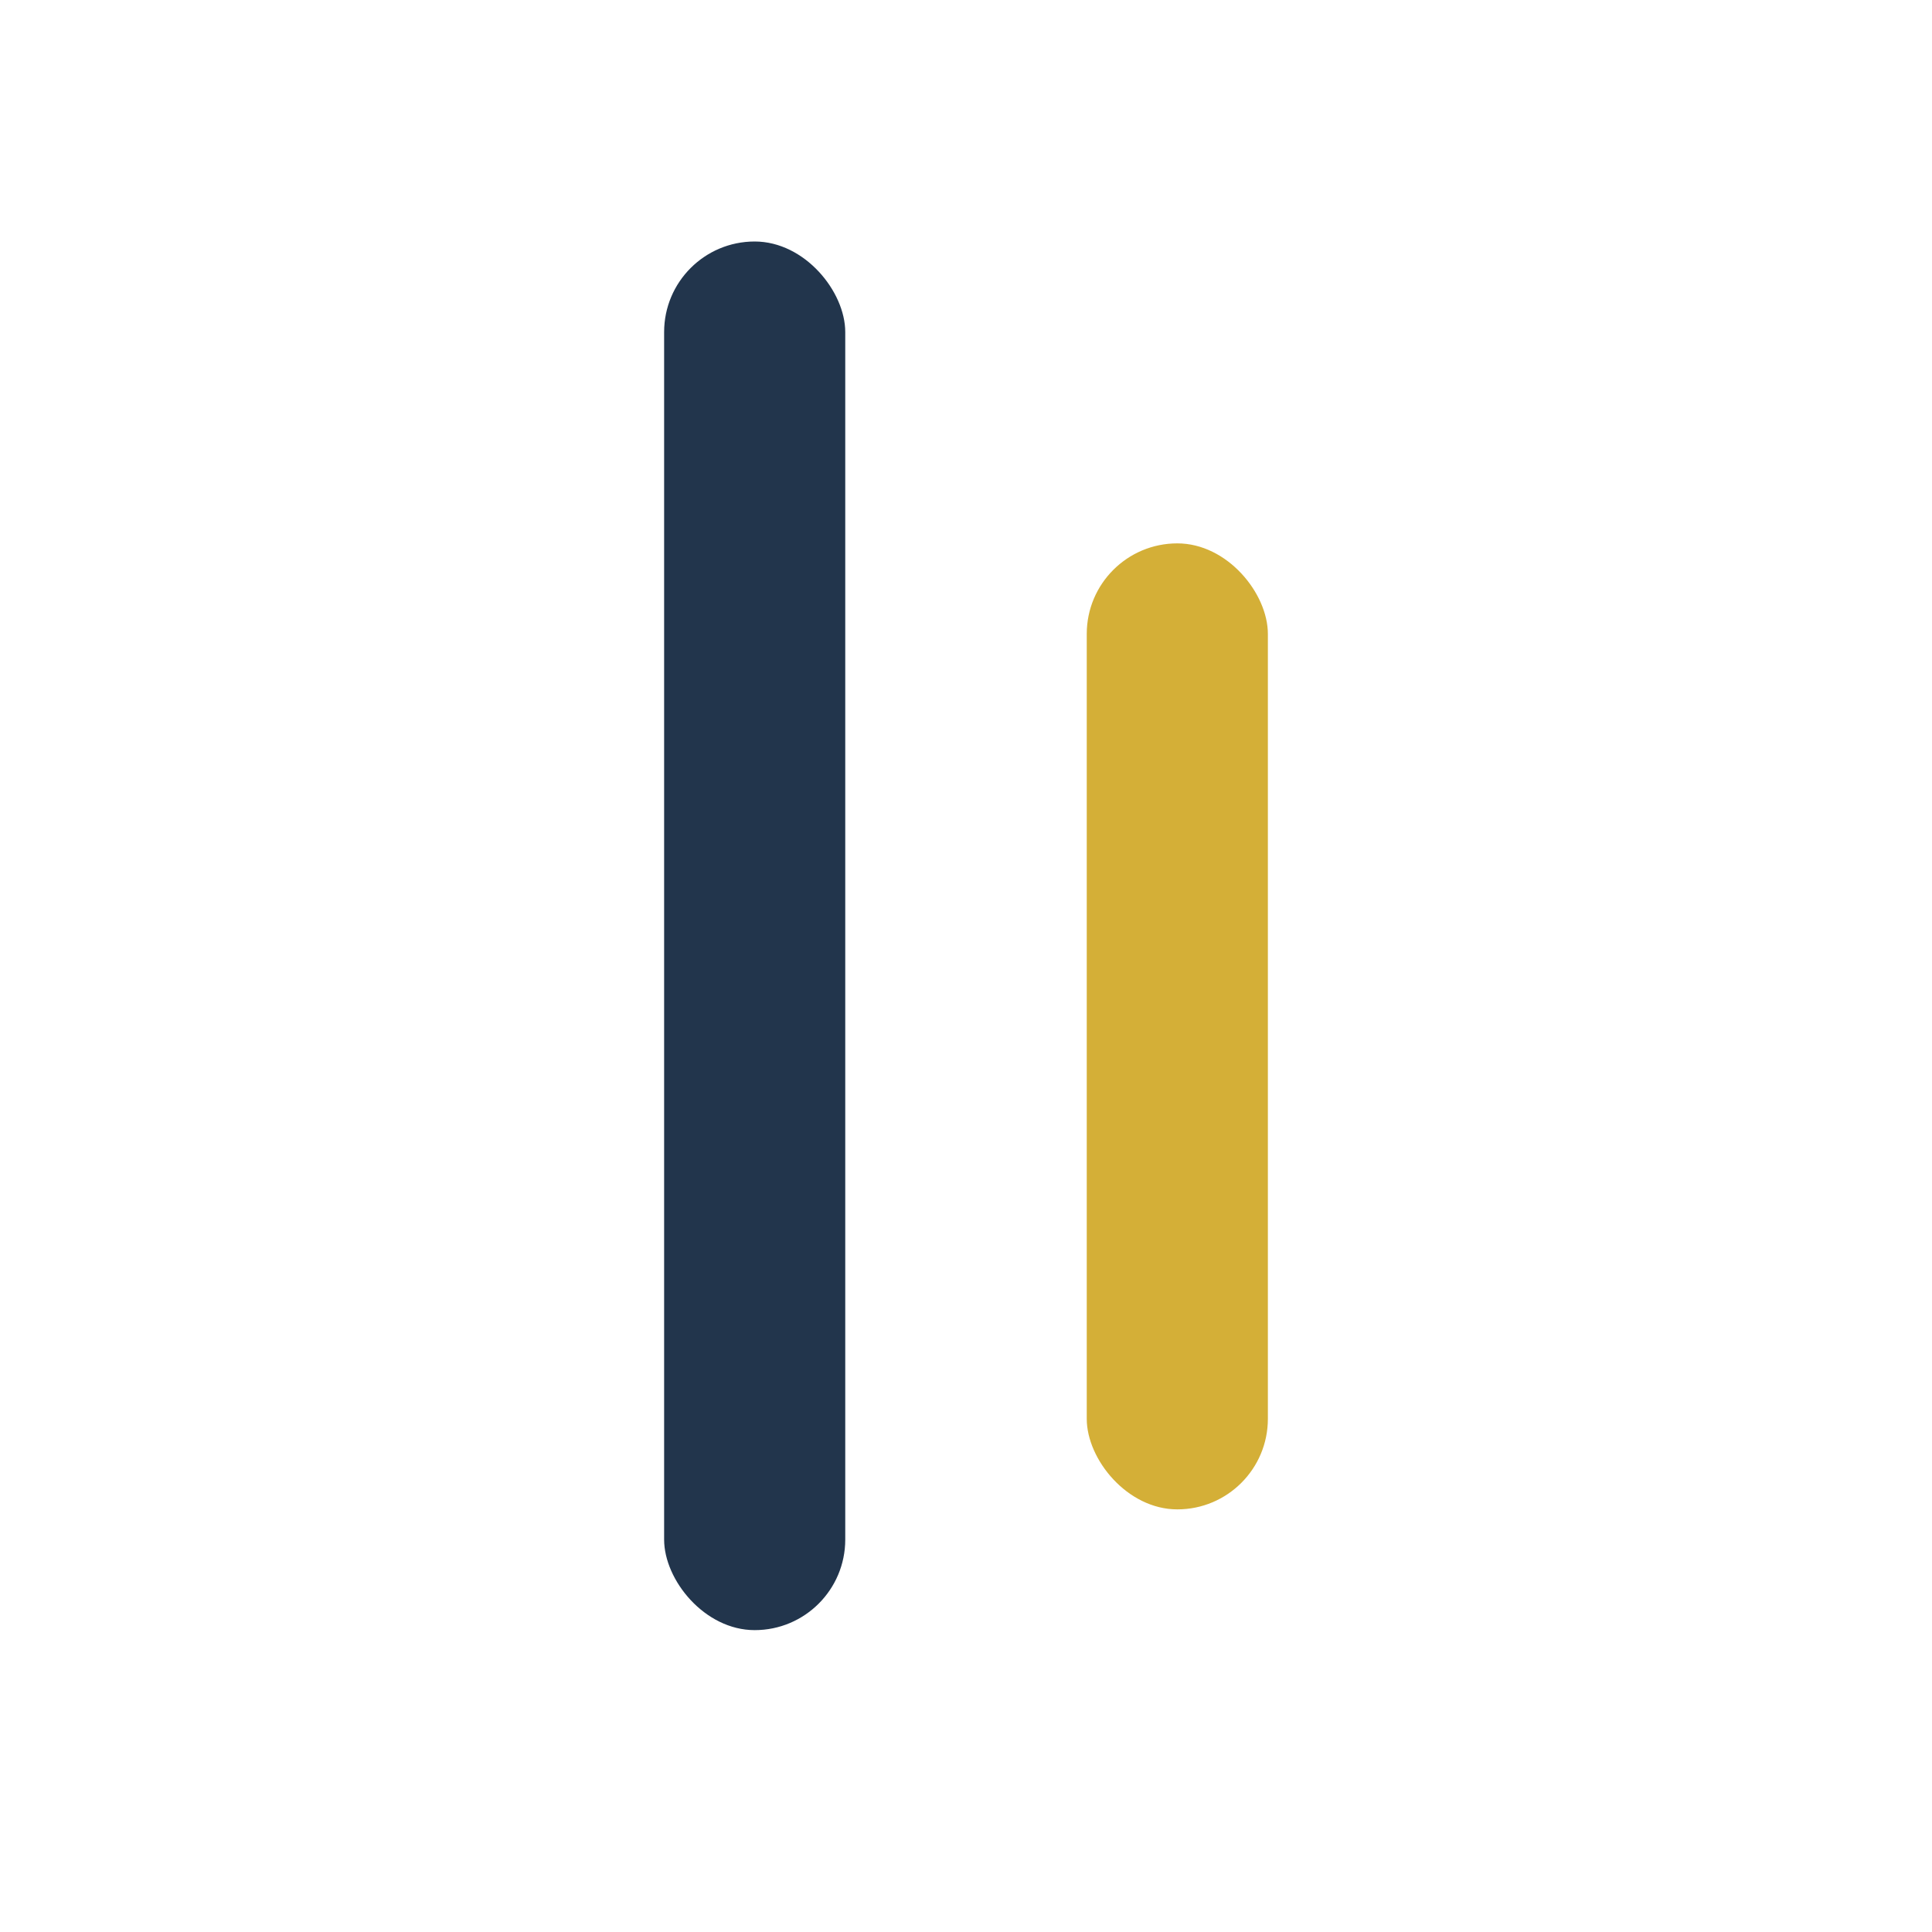
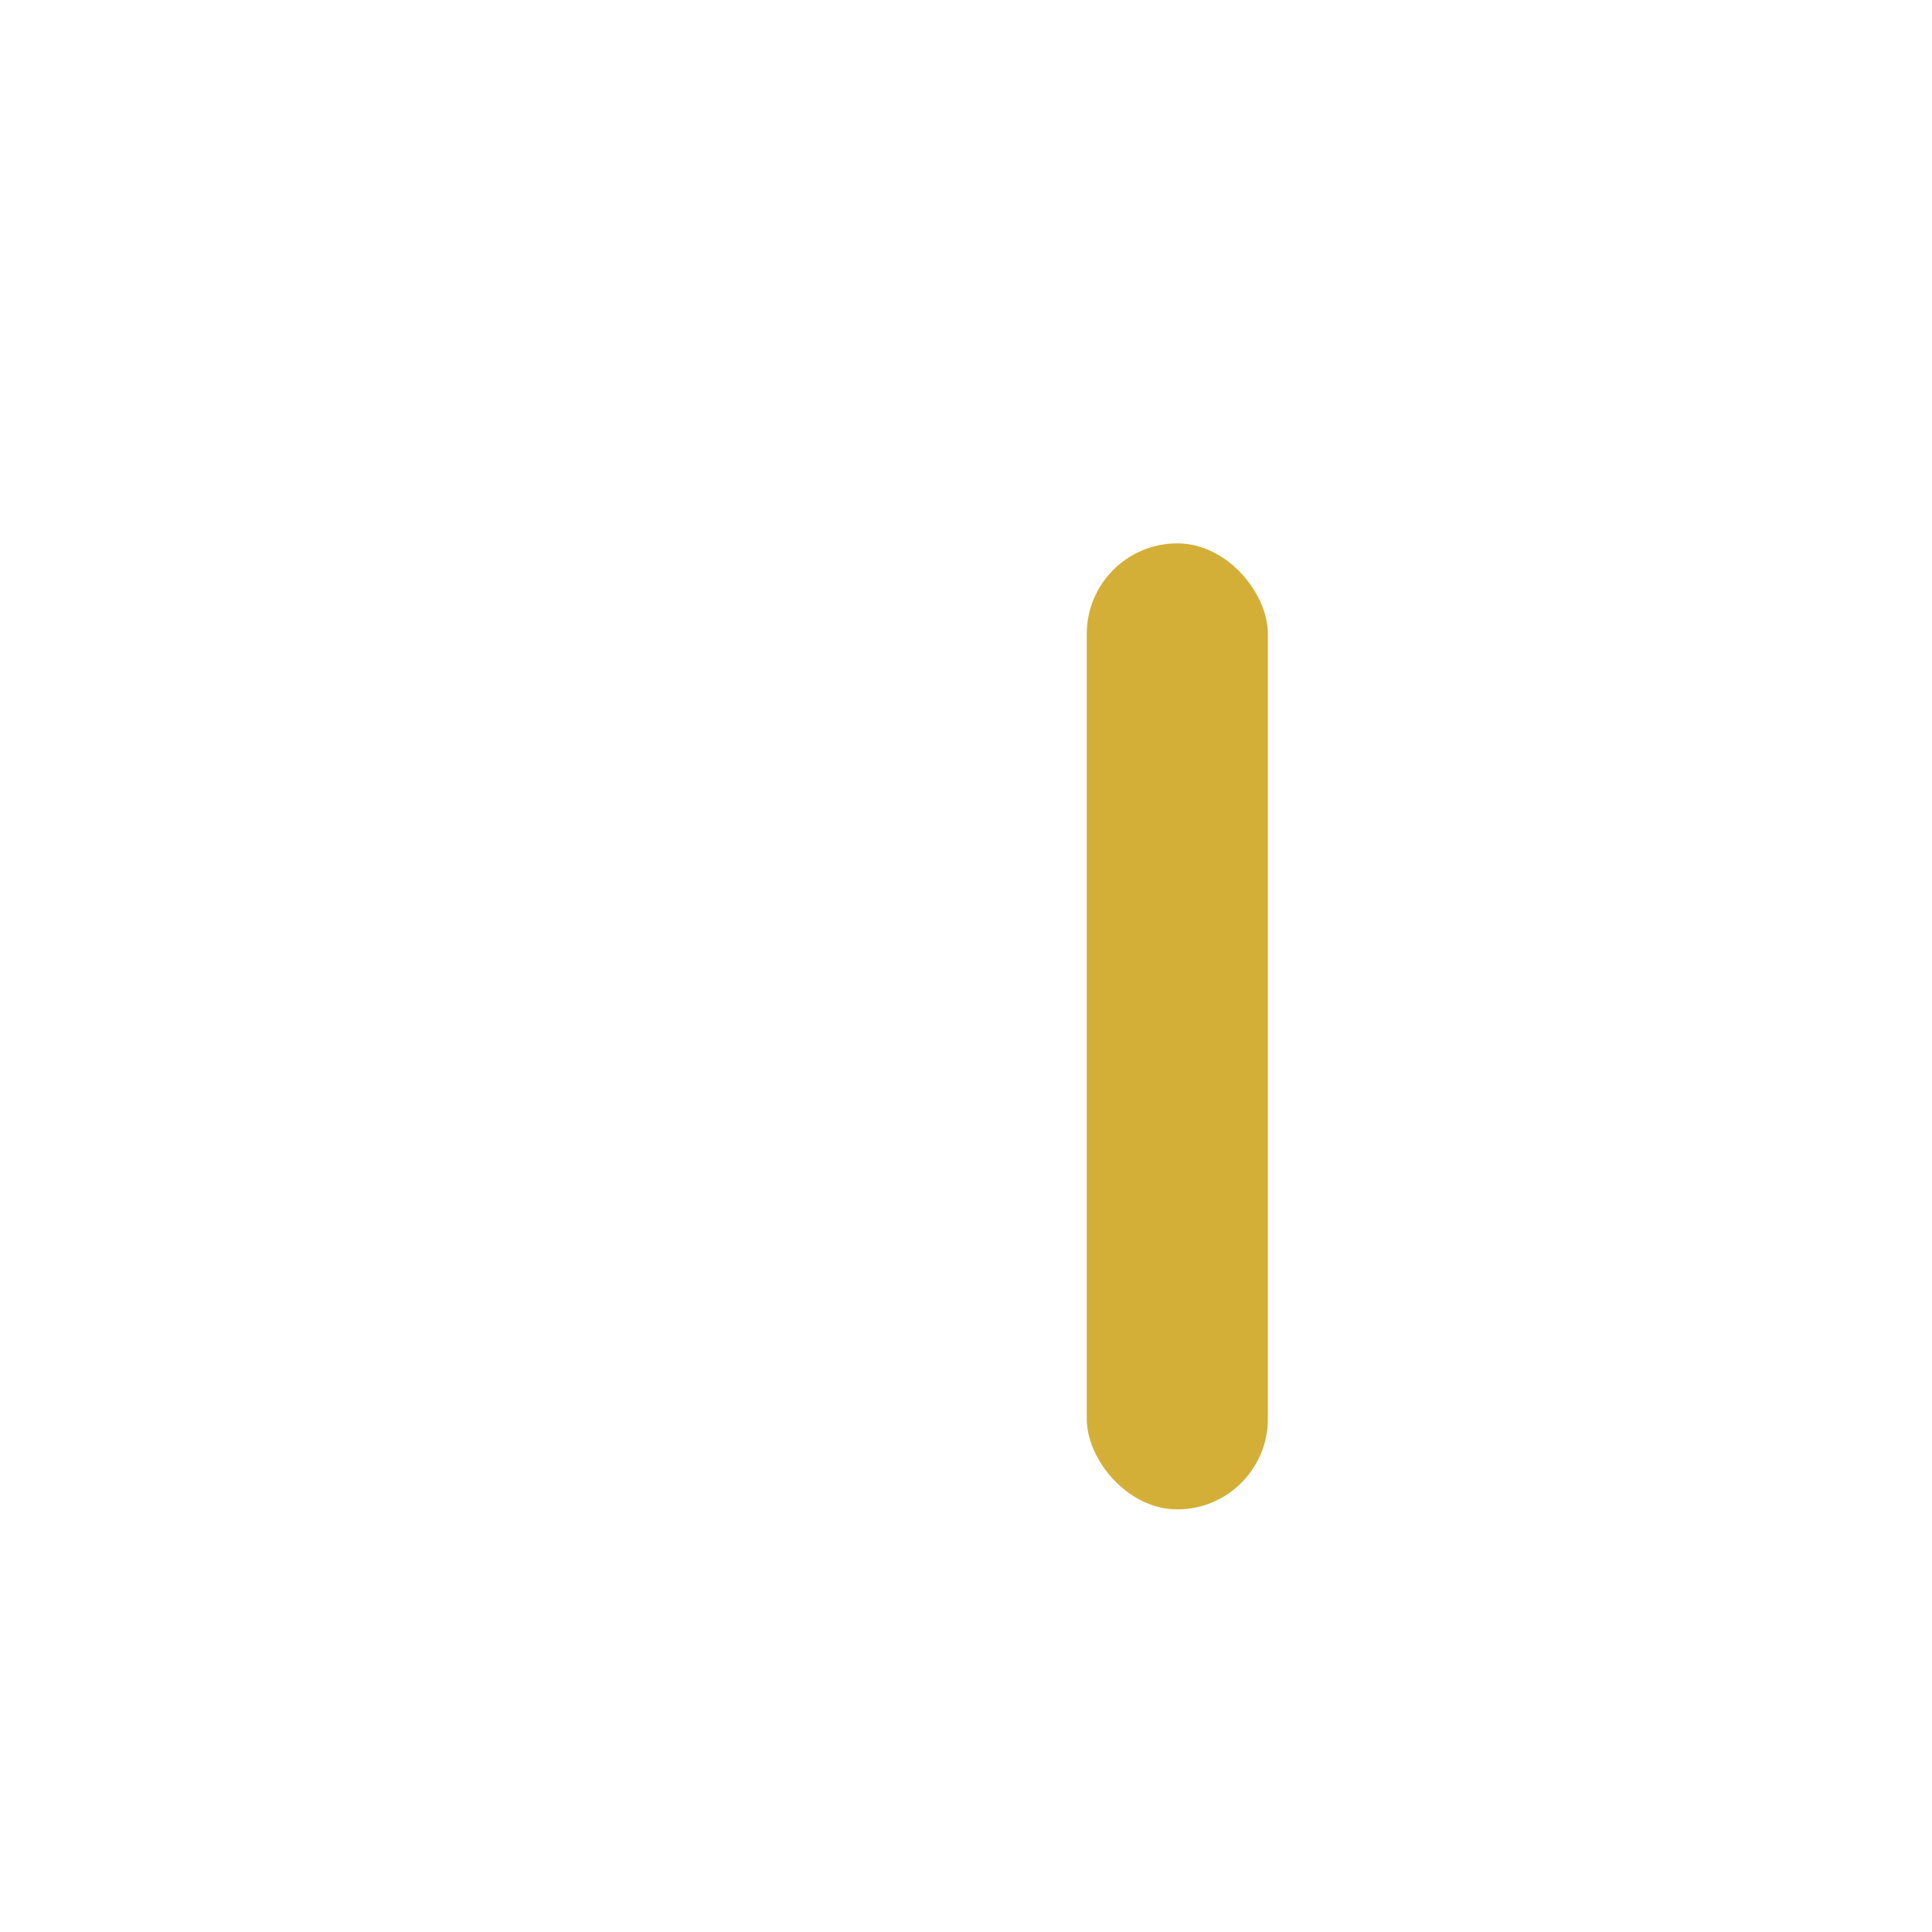
<svg xmlns="http://www.w3.org/2000/svg" width="32" height="32" viewBox="0 0 32 32">
-   <rect x="11" y="4" width="3" height="23" rx="1.5" fill="#22354C" />
  <rect x="18" y="9" width="3" height="16" rx="1.5" fill="#D4AF37" />
</svg>